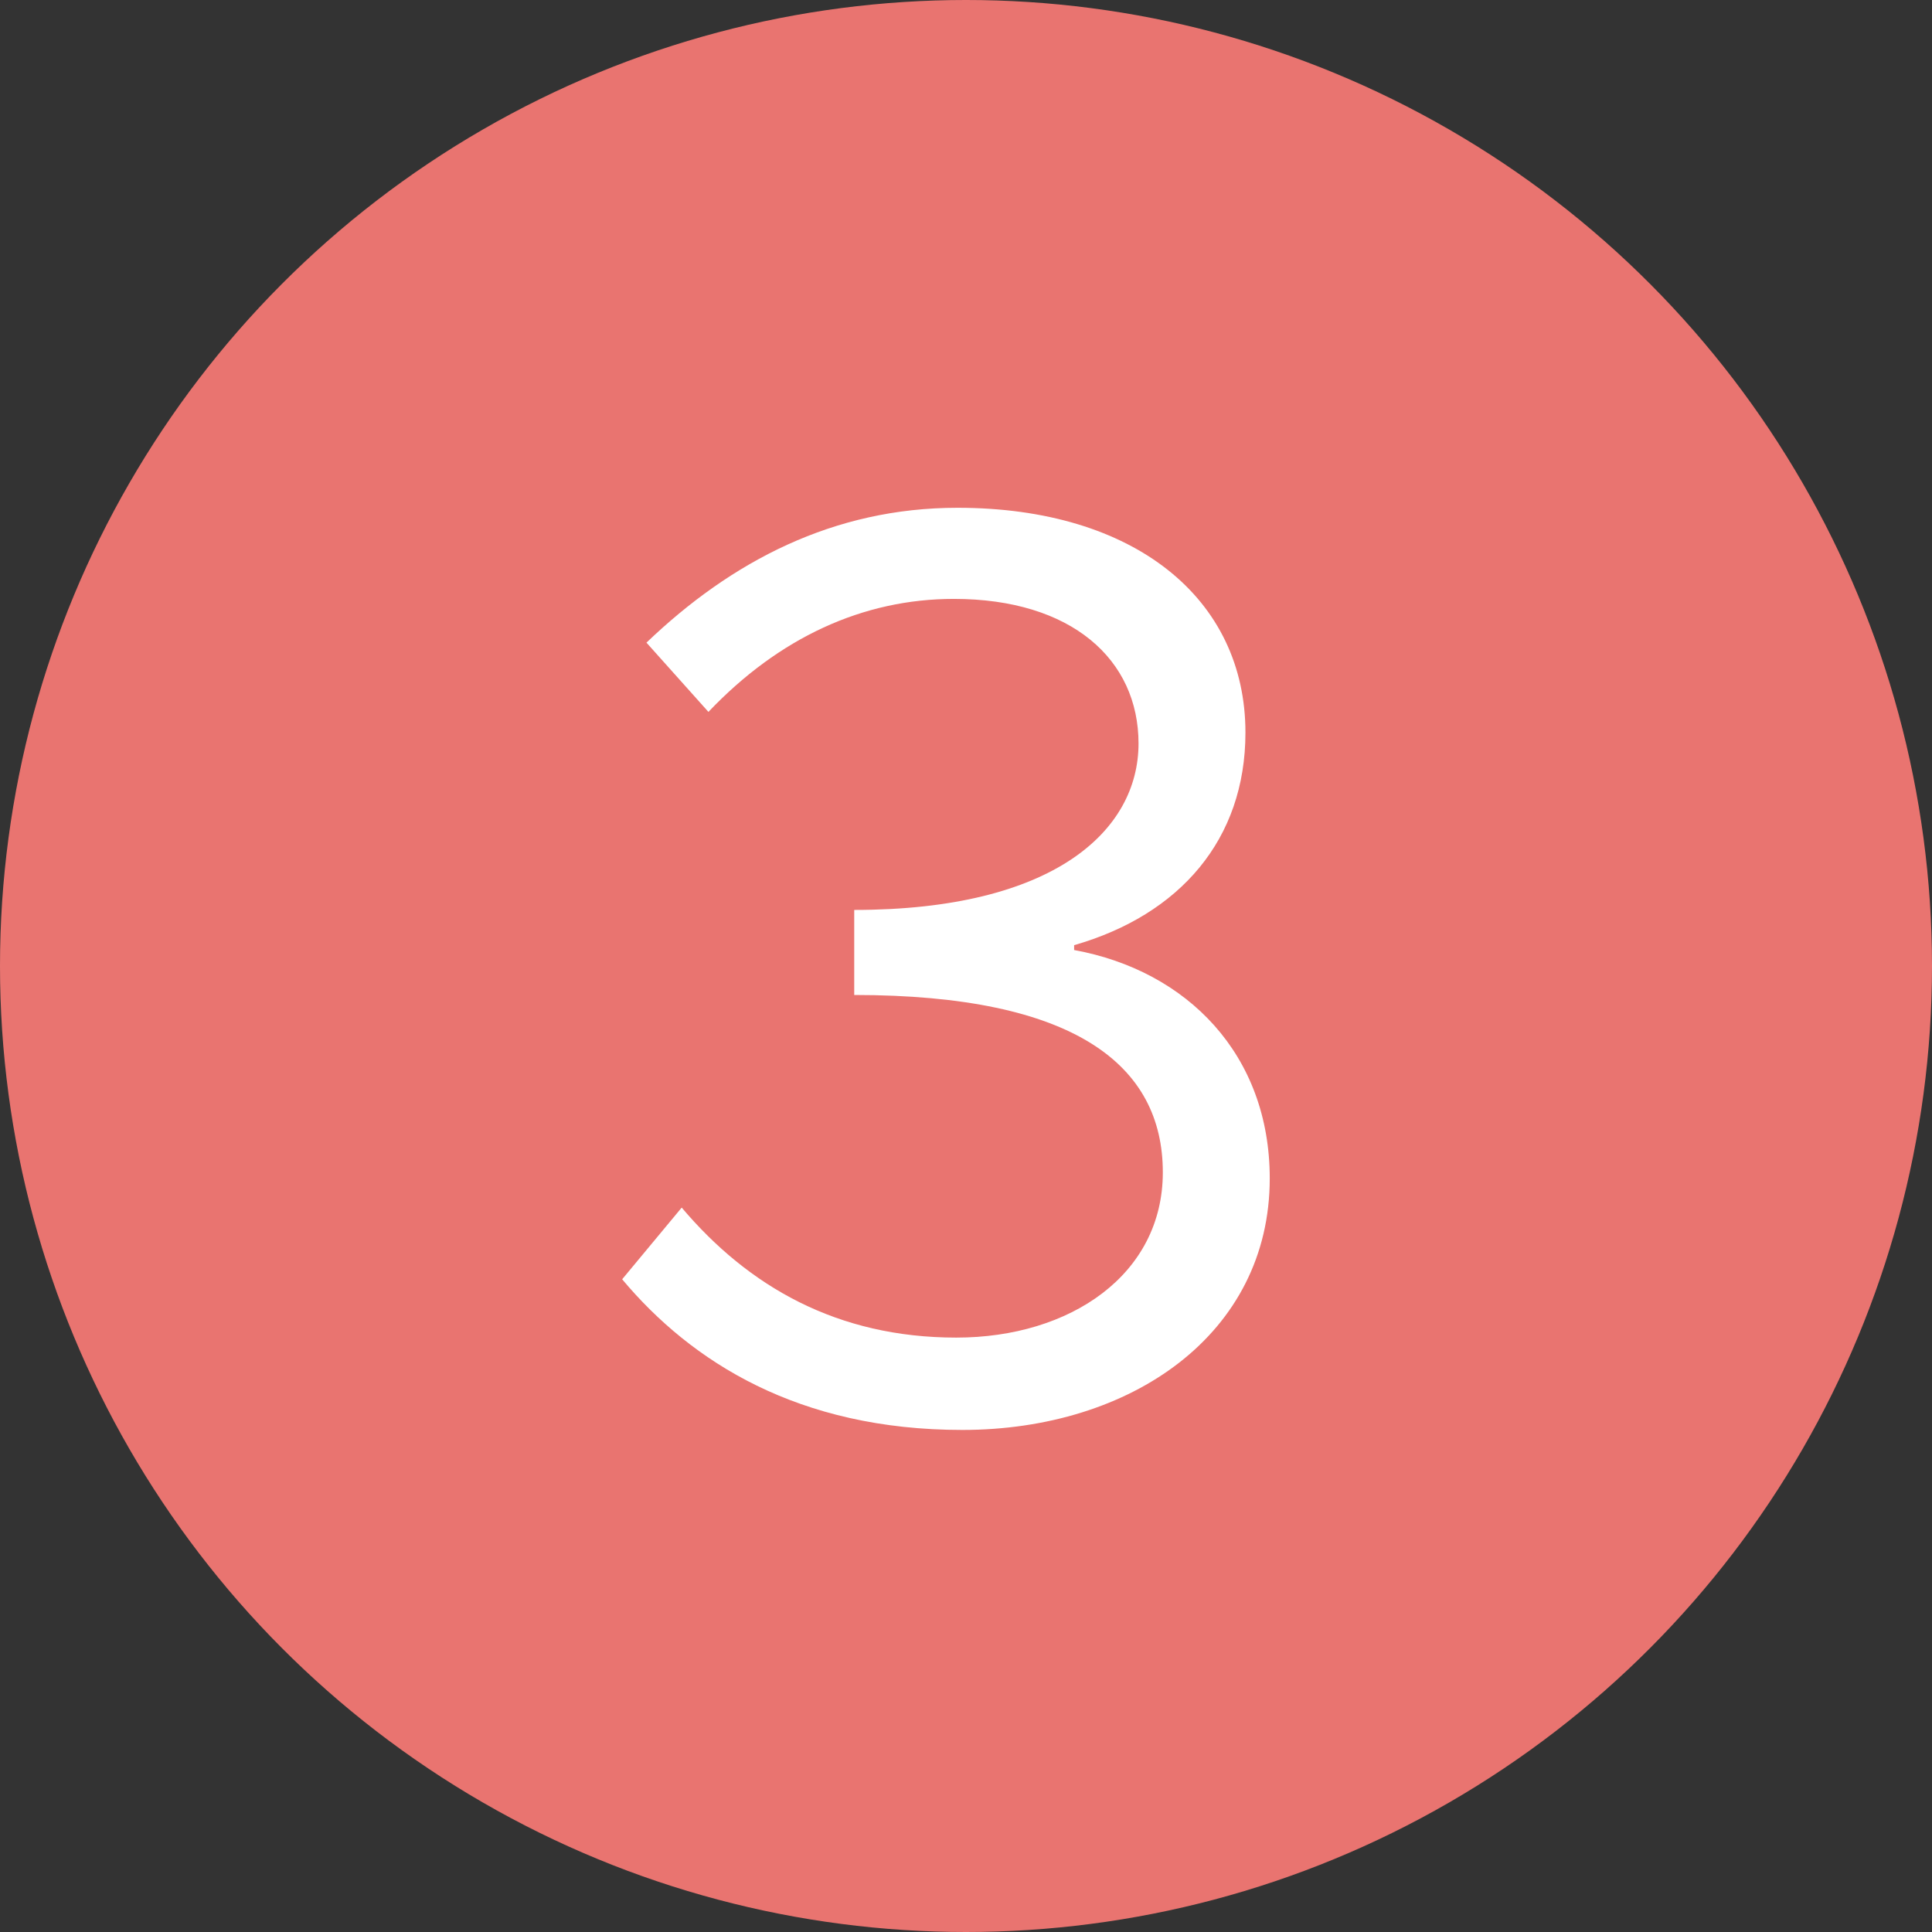
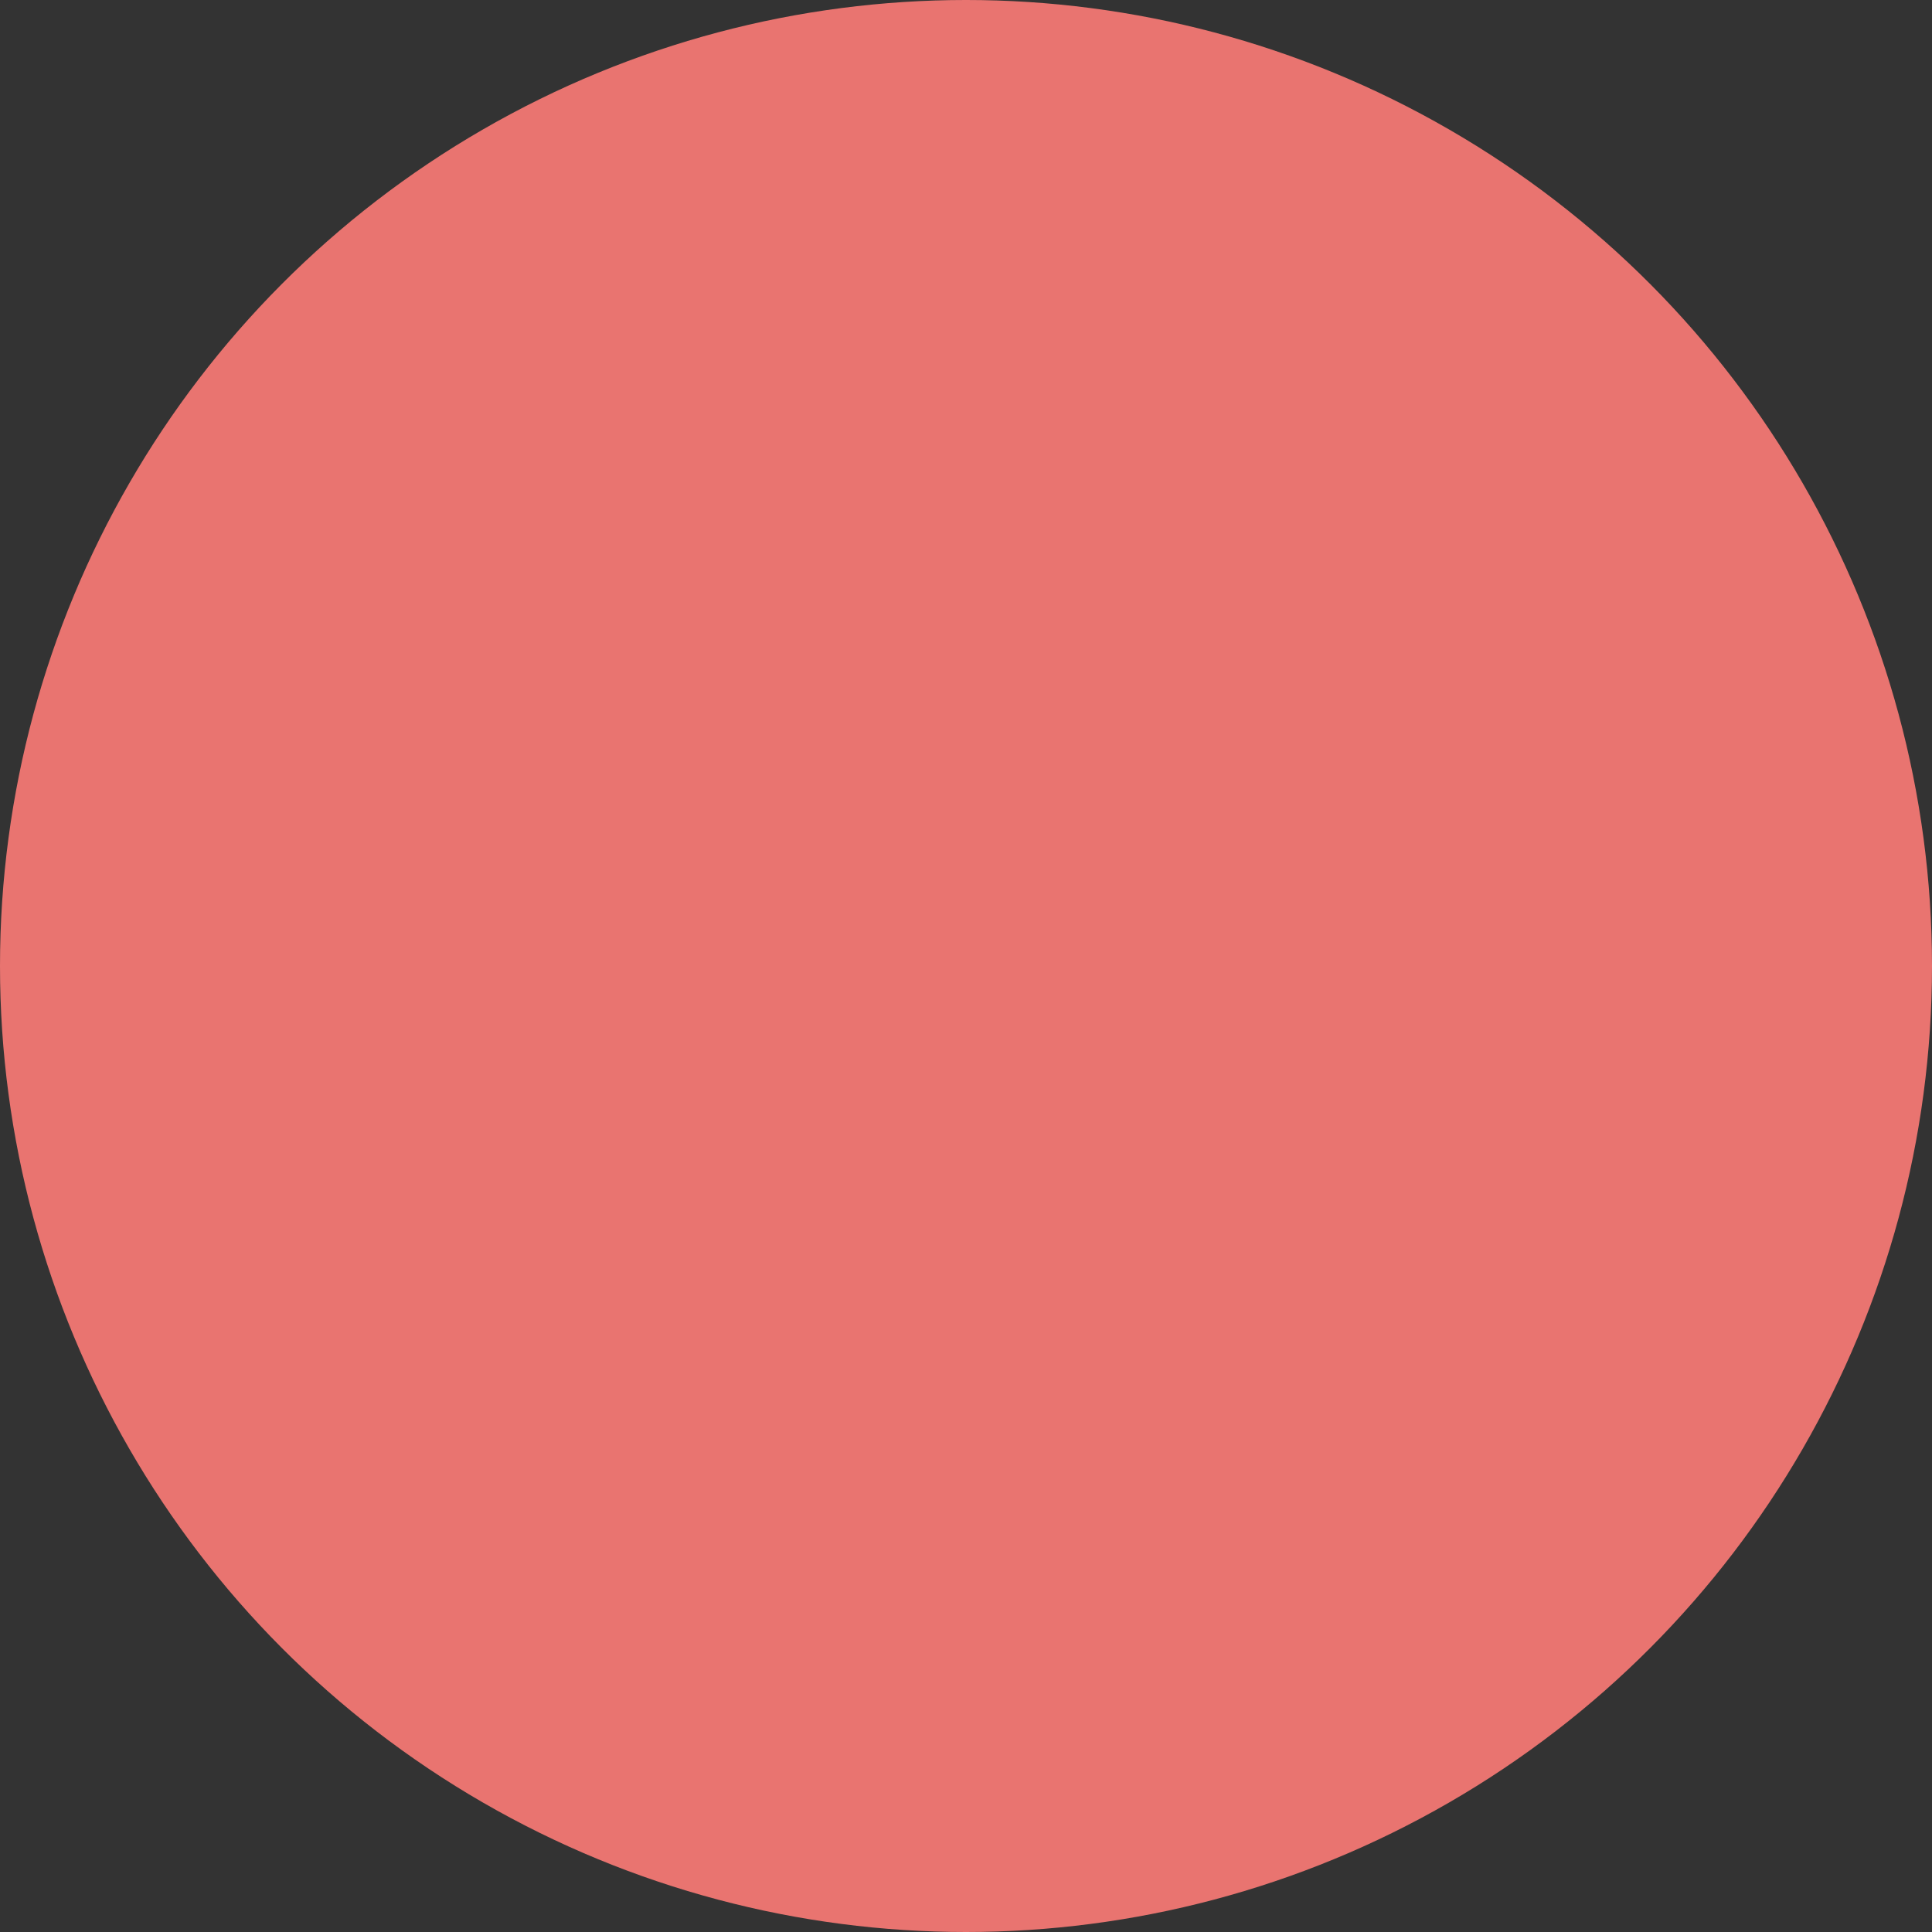
<svg xmlns="http://www.w3.org/2000/svg" width="97" height="97" viewBox="0 0 97 97" fill="none">
  <rect x="0" y="0" width="97" height="97" fill="#333333" stroke="none" />
  <circle cx="48.5" cy="48.5" r="48.5" fill="#E97470" />
-   <path d="M48.317 71.793C40.082 71.793 34.714 68.377 31.237 64.229L34.226 60.63C37.581 64.595 42.034 67.157 48.012 67.157C53.746 67.157 58.382 63.985 58.382 58.861C58.382 53.493 53.99 49.955 42.888 49.955V45.685C52.892 45.685 57.162 41.72 57.162 37.328C57.162 33.119 53.807 30.069 47.89 30.069C43.315 30.069 39.106 32.021 35.568 35.742L32.457 32.265C36.727 28.178 41.851 25.494 48.073 25.494C56.979 25.494 62.53 30.069 62.53 36.779C62.53 42.147 59.236 45.929 53.929 47.454V47.698C59.602 48.735 63.75 52.944 63.75 59.166C63.75 66.974 56.796 71.793 48.317 71.793Z" fill="white" />
</svg>